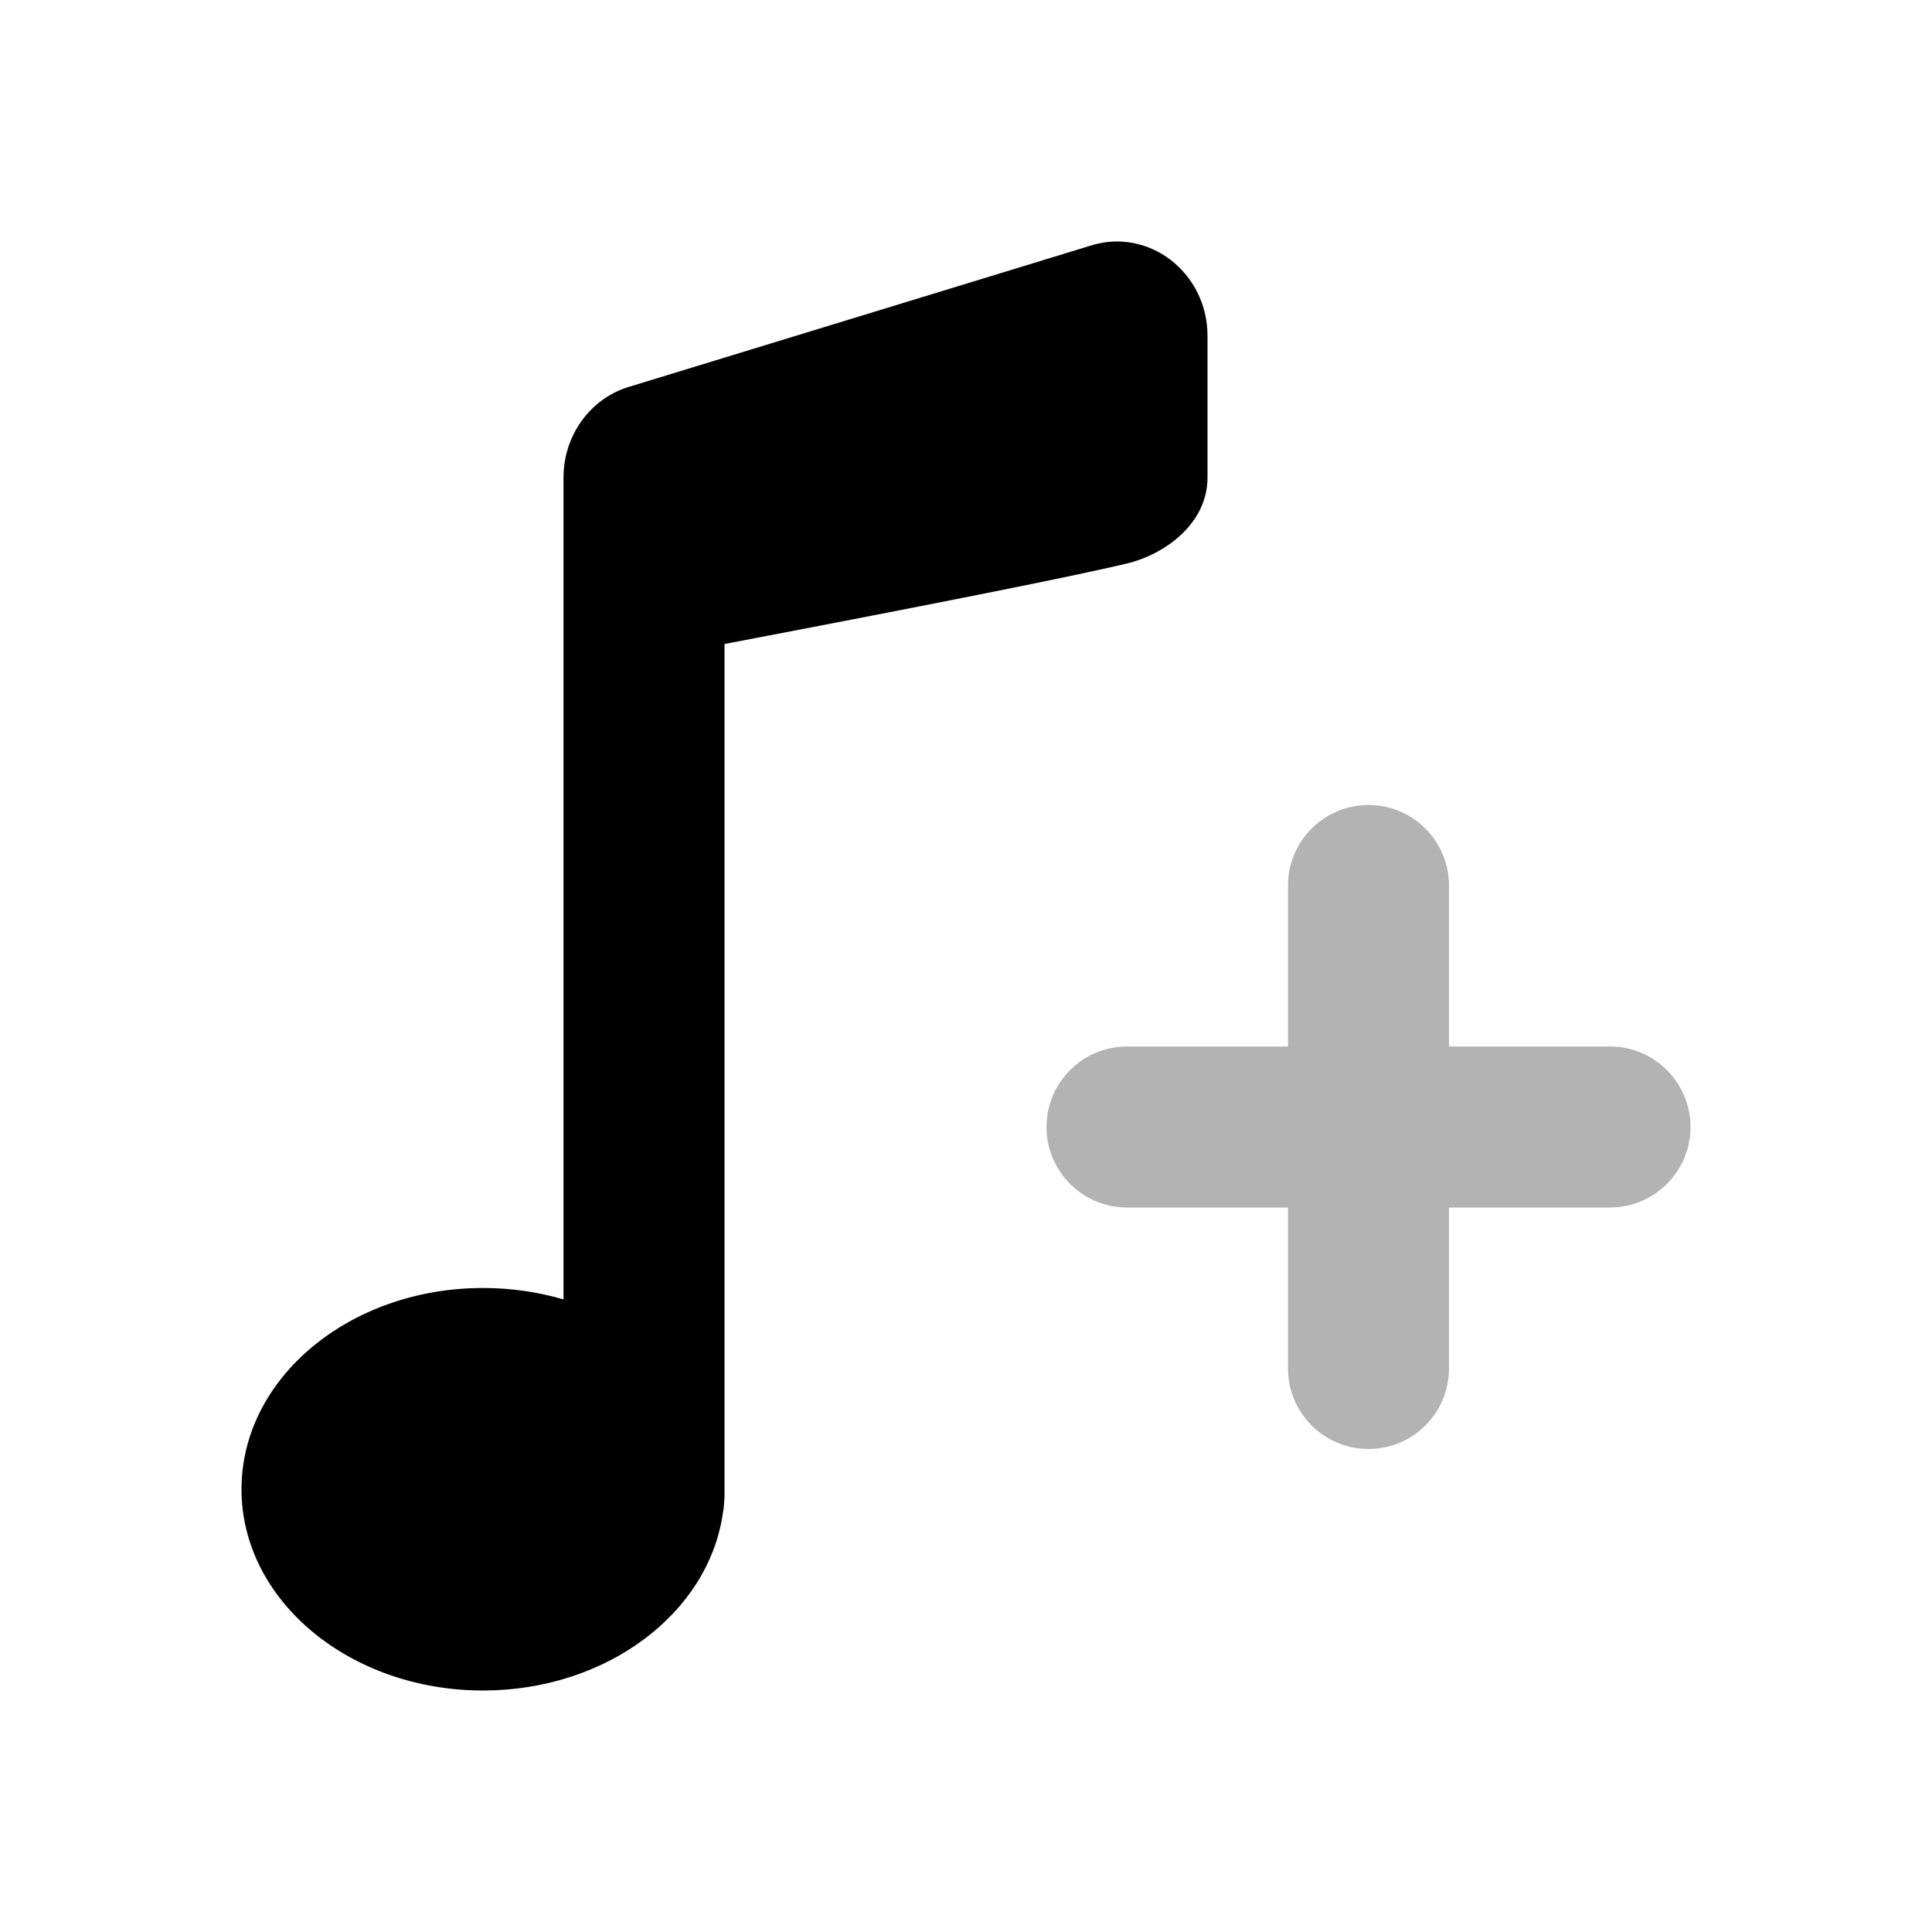
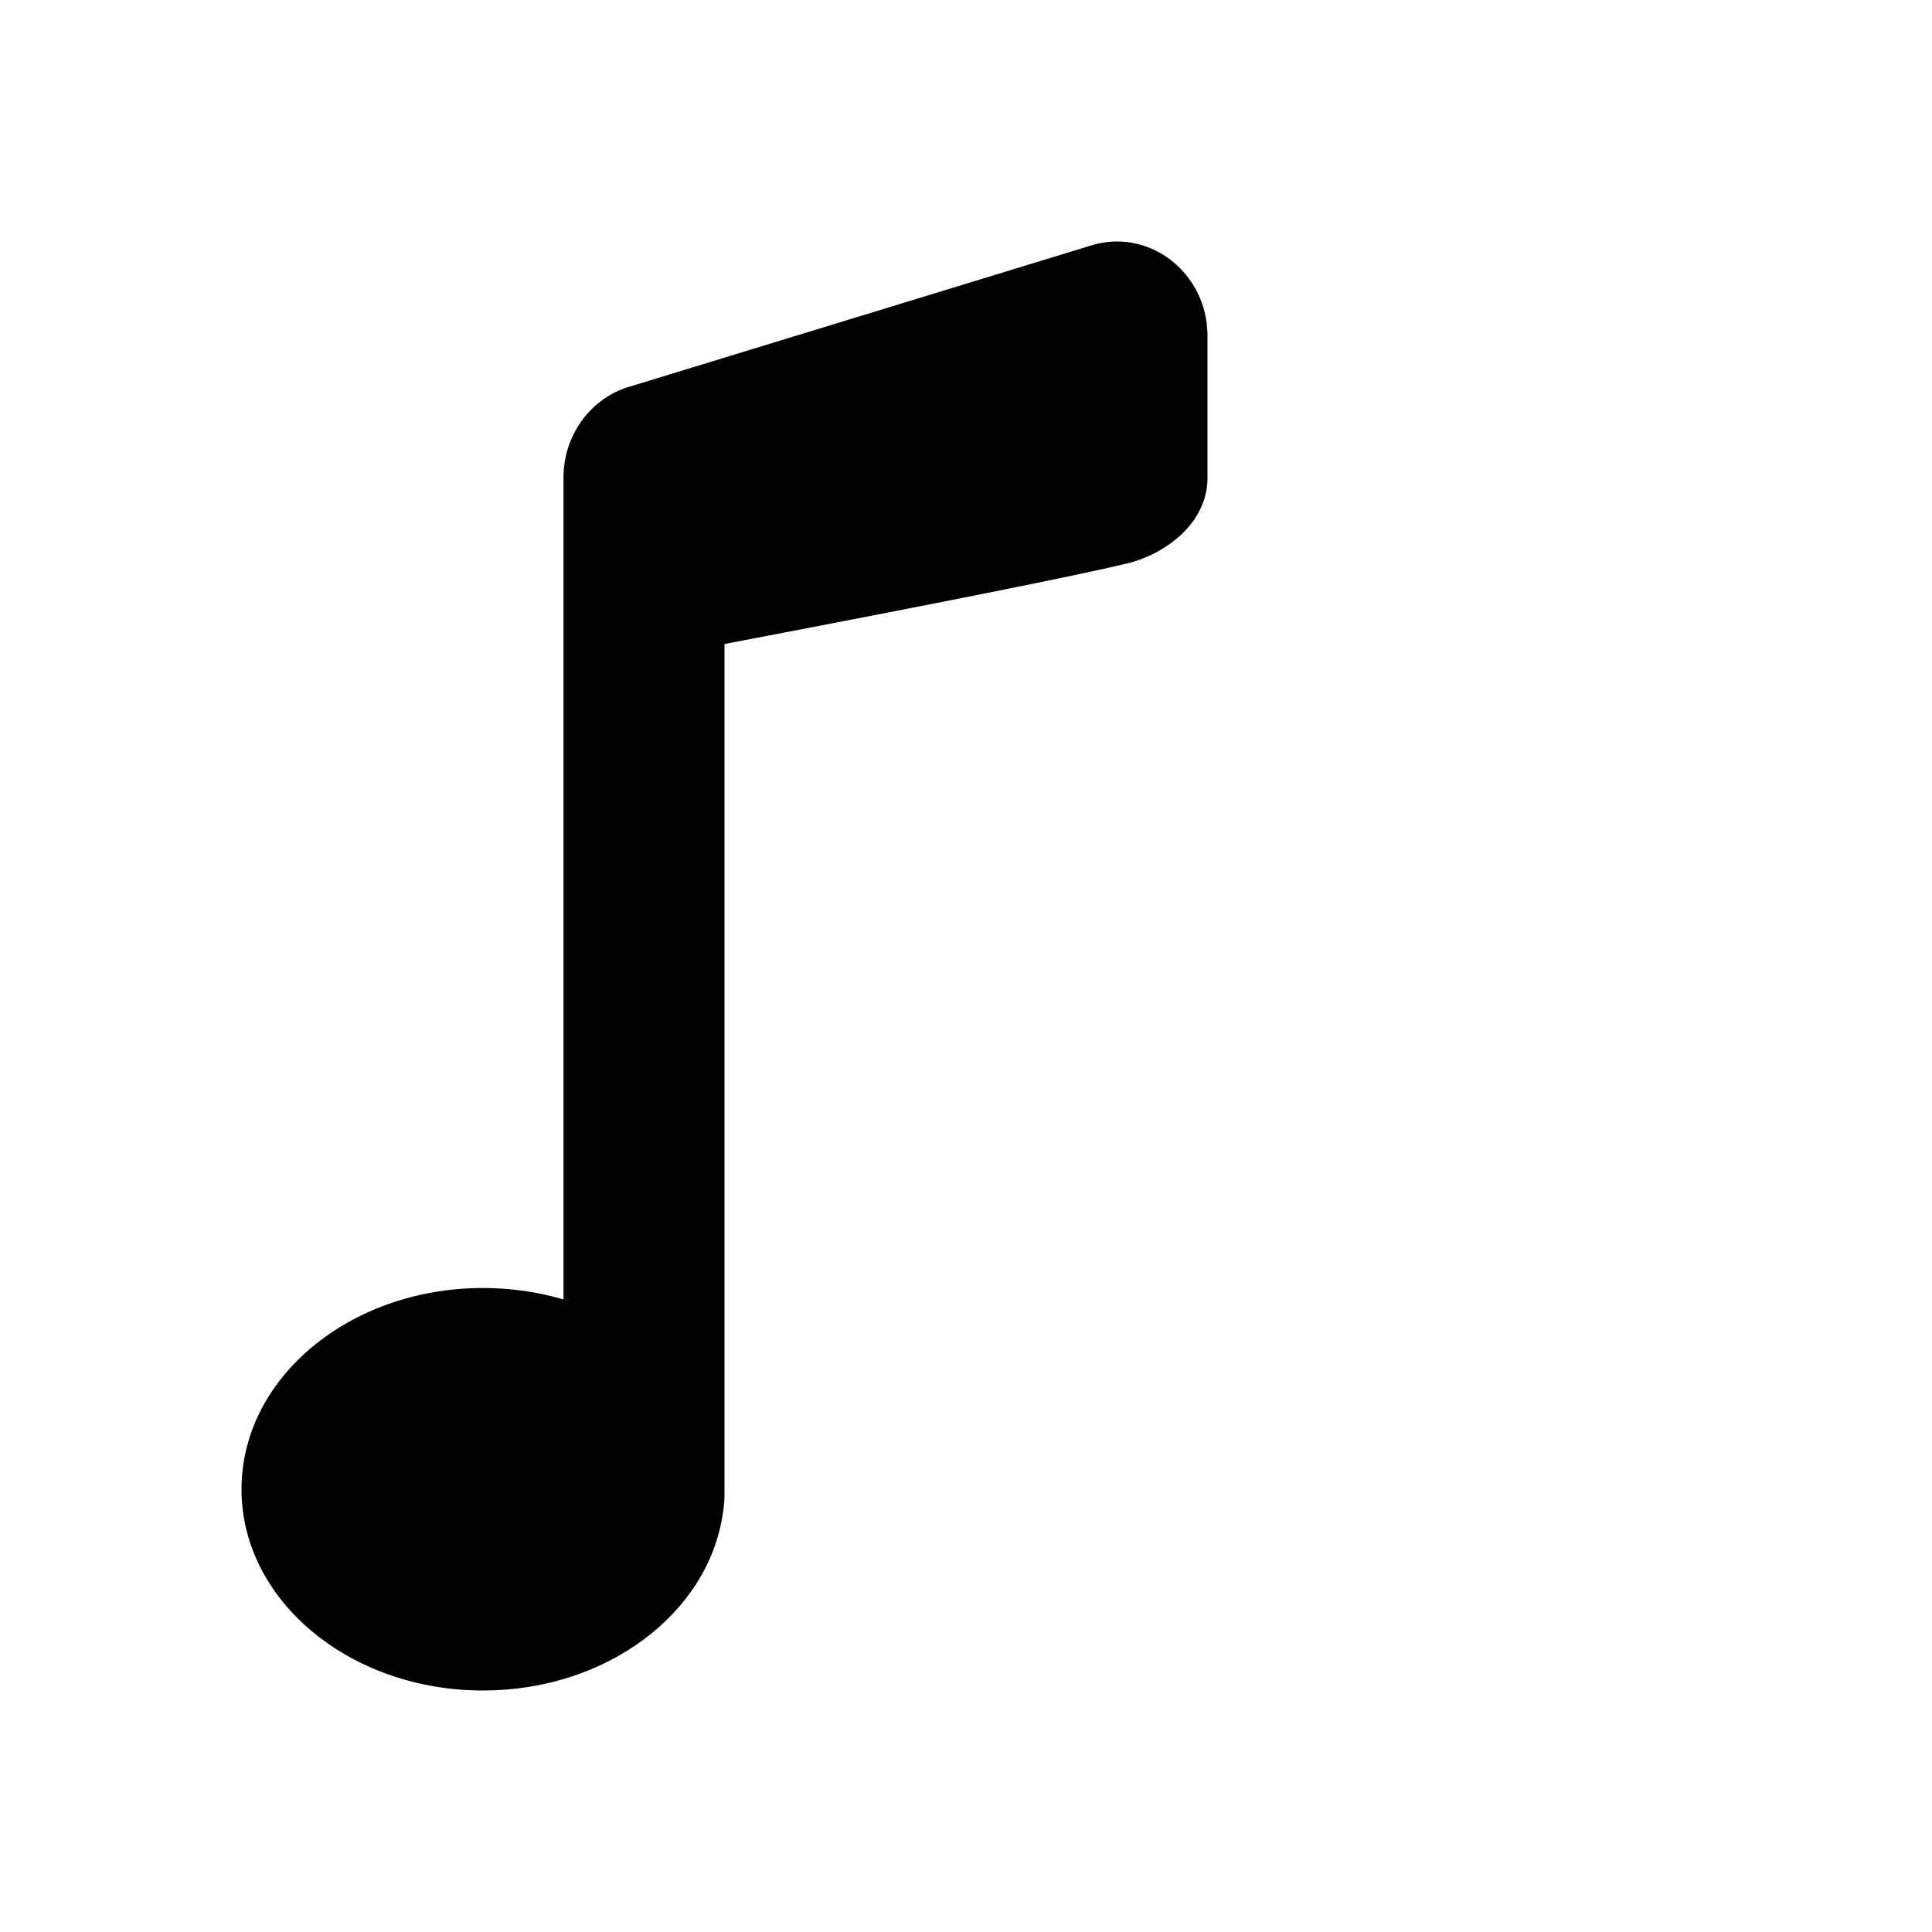
<svg xmlns="http://www.w3.org/2000/svg" width="24px" height="24px" viewBox="0 0 24 24" version="1.1">
  <g stroke="none" stroke-width="1" fill="none" fill-rule="evenodd">
    <rect x="0" y="0" width="24" height="24" />
    <path d="M8.979,18.801 C8.8,20.04 7.535,21 6,21 C4.343,21 3,19.881 3,18.5 C3,17.119 4.343,16 6,16 C6.351,16 6.687,16.05 7,16.142 L7,5.932 C7,5.419 7.32,4.966 7.789,4.813 L13.539,3.054 C14.264,2.818 15,3.382 15,4.173 C15,4.955 15,5.541 15,5.932 C15,6.518 14.451,6.892 14,7 C13.351,7.155 11.684,7.488 9,8 L9,18.551 C9,18.641 8.993,18.724 8.979,18.801 Z" fill="#000000" fill-rule="nonzero" />
-     <path d="M16,13 L16,11 C16,10.448 16.448,10 17,10 C17.552,10 18,10.448 18,11 L18,13 L20,13 C20.552,13 21,13.448 21,14 C21,14.552 20.552,15 20,15 L18,15 L18,17 C18,17.552 17.552,18 17,18 C16.448,18 16,17.552 16,17 L16,15 L14,15 C13.448,15 13,14.552 13,14 C13,13.448 13.448,13 14,13 L16,13 Z" fill="#000000" opacity="0.3" />
  </g>
</svg>